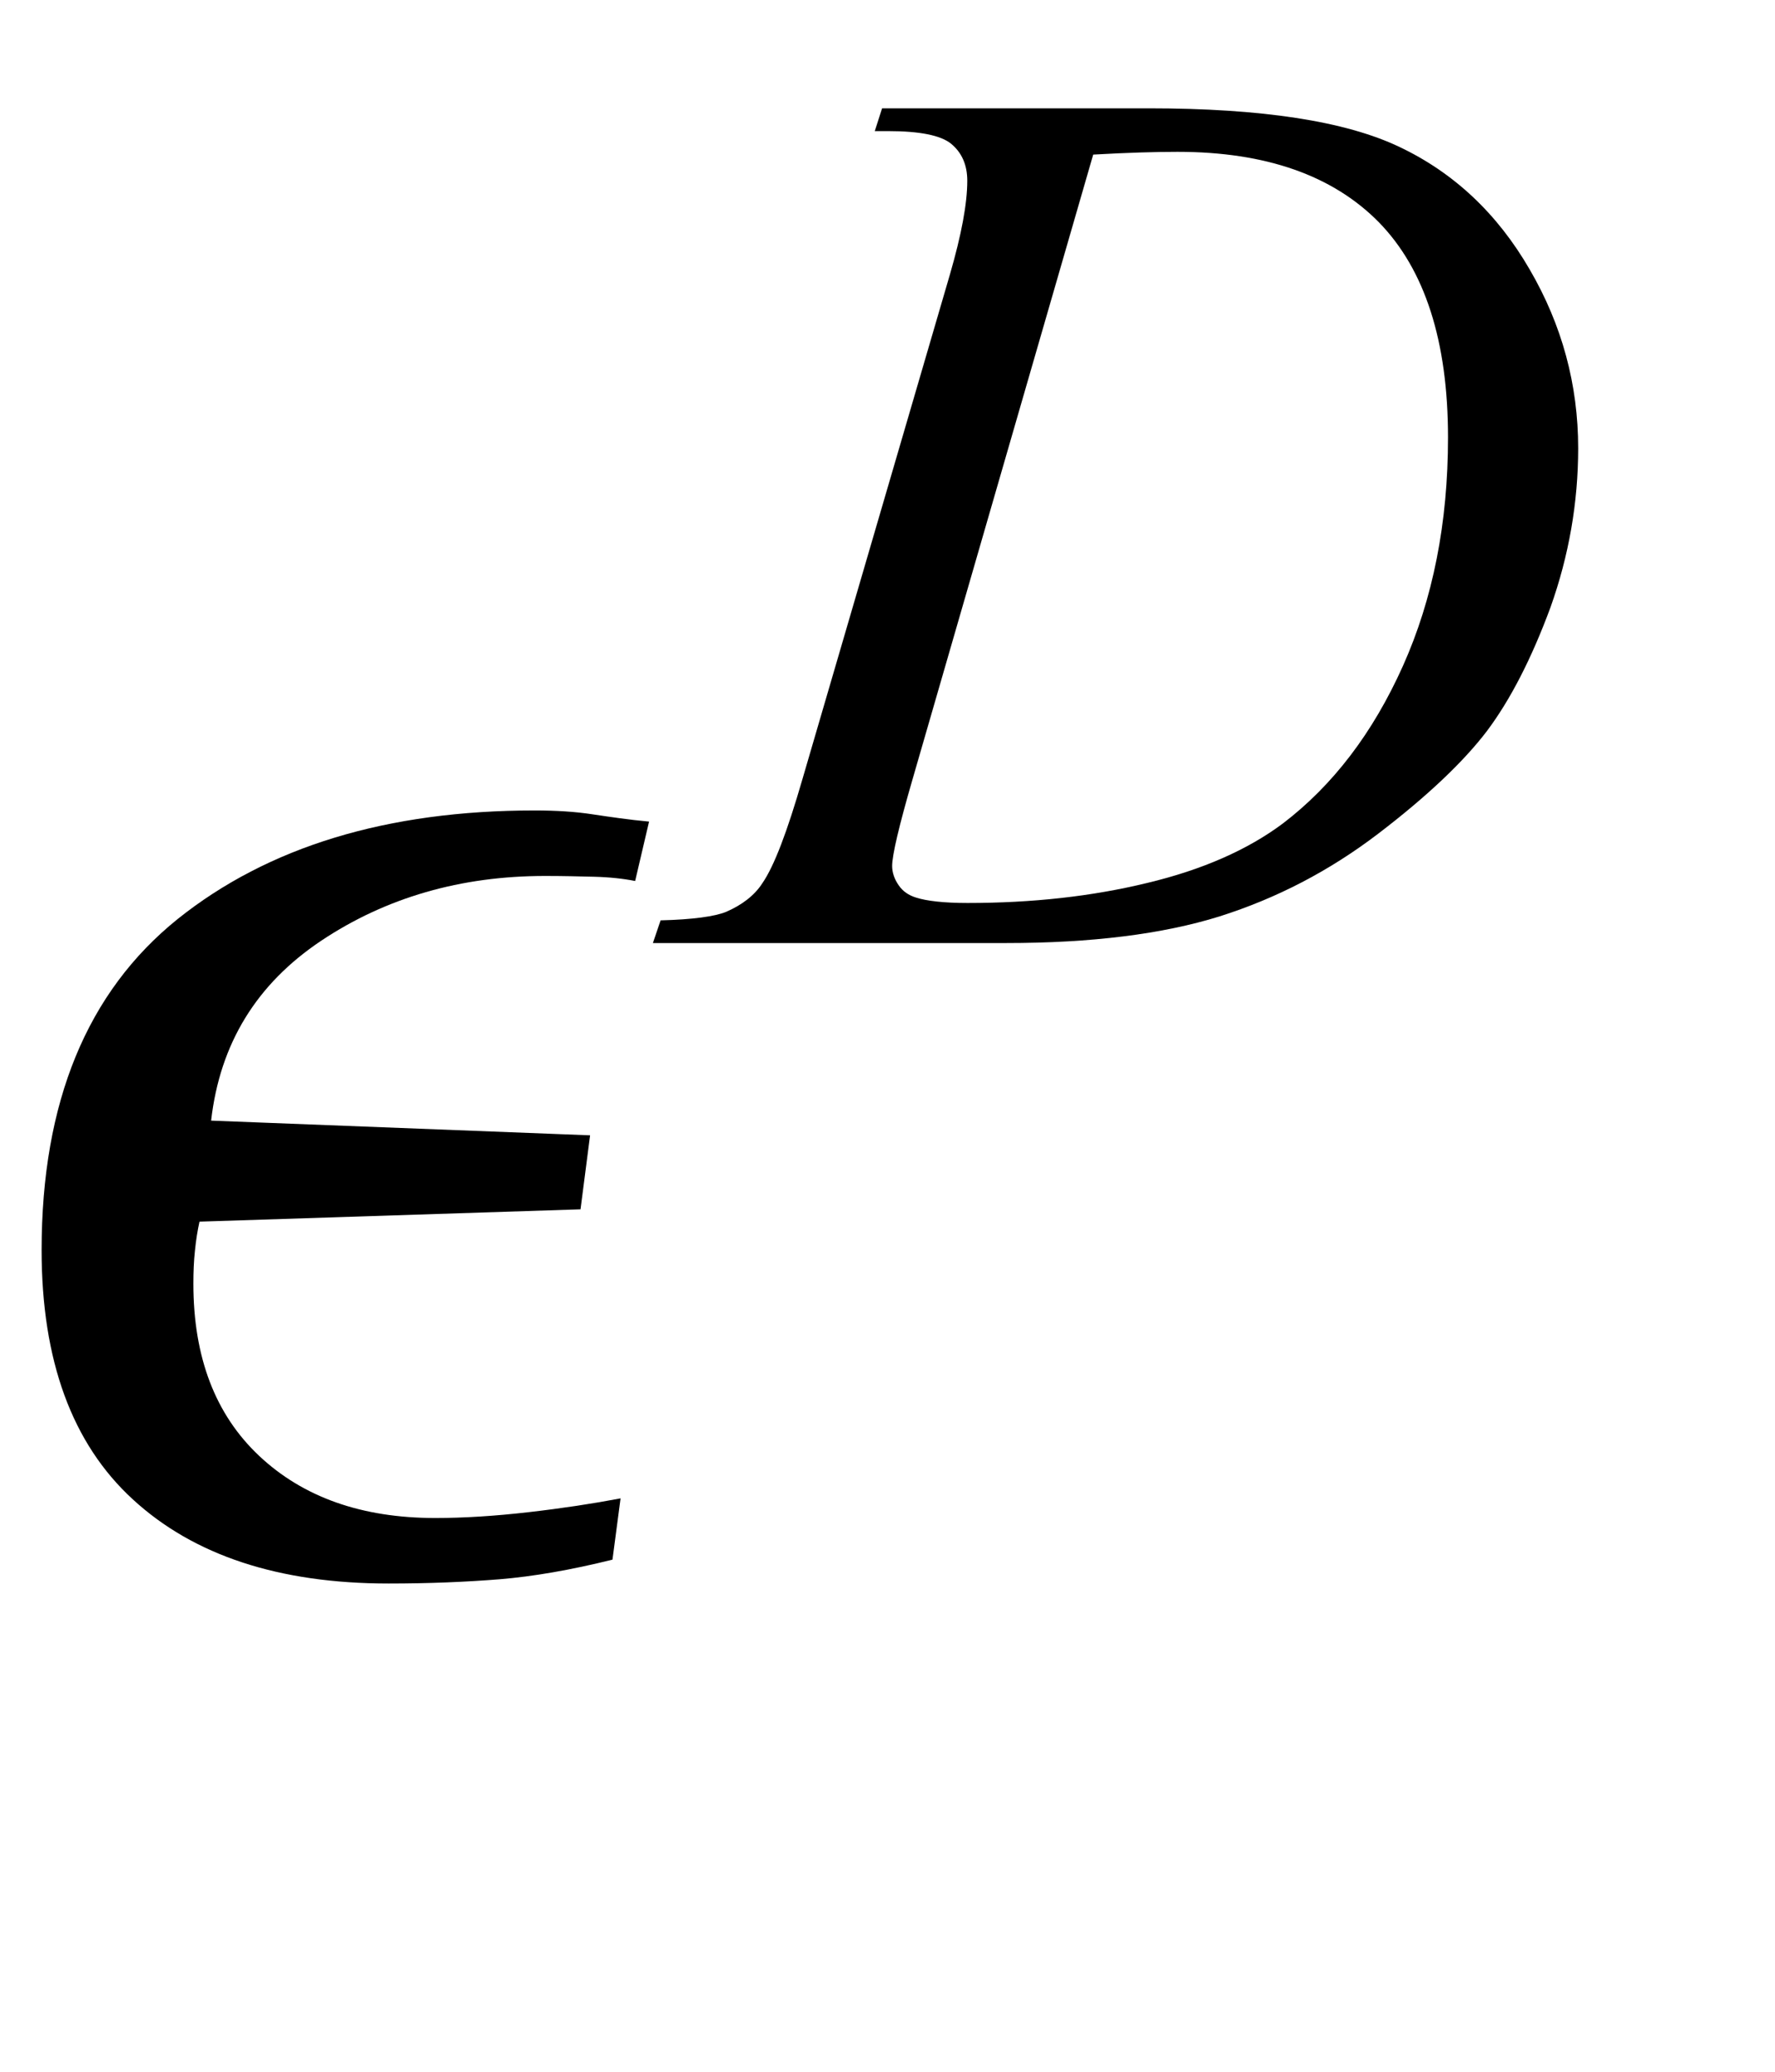
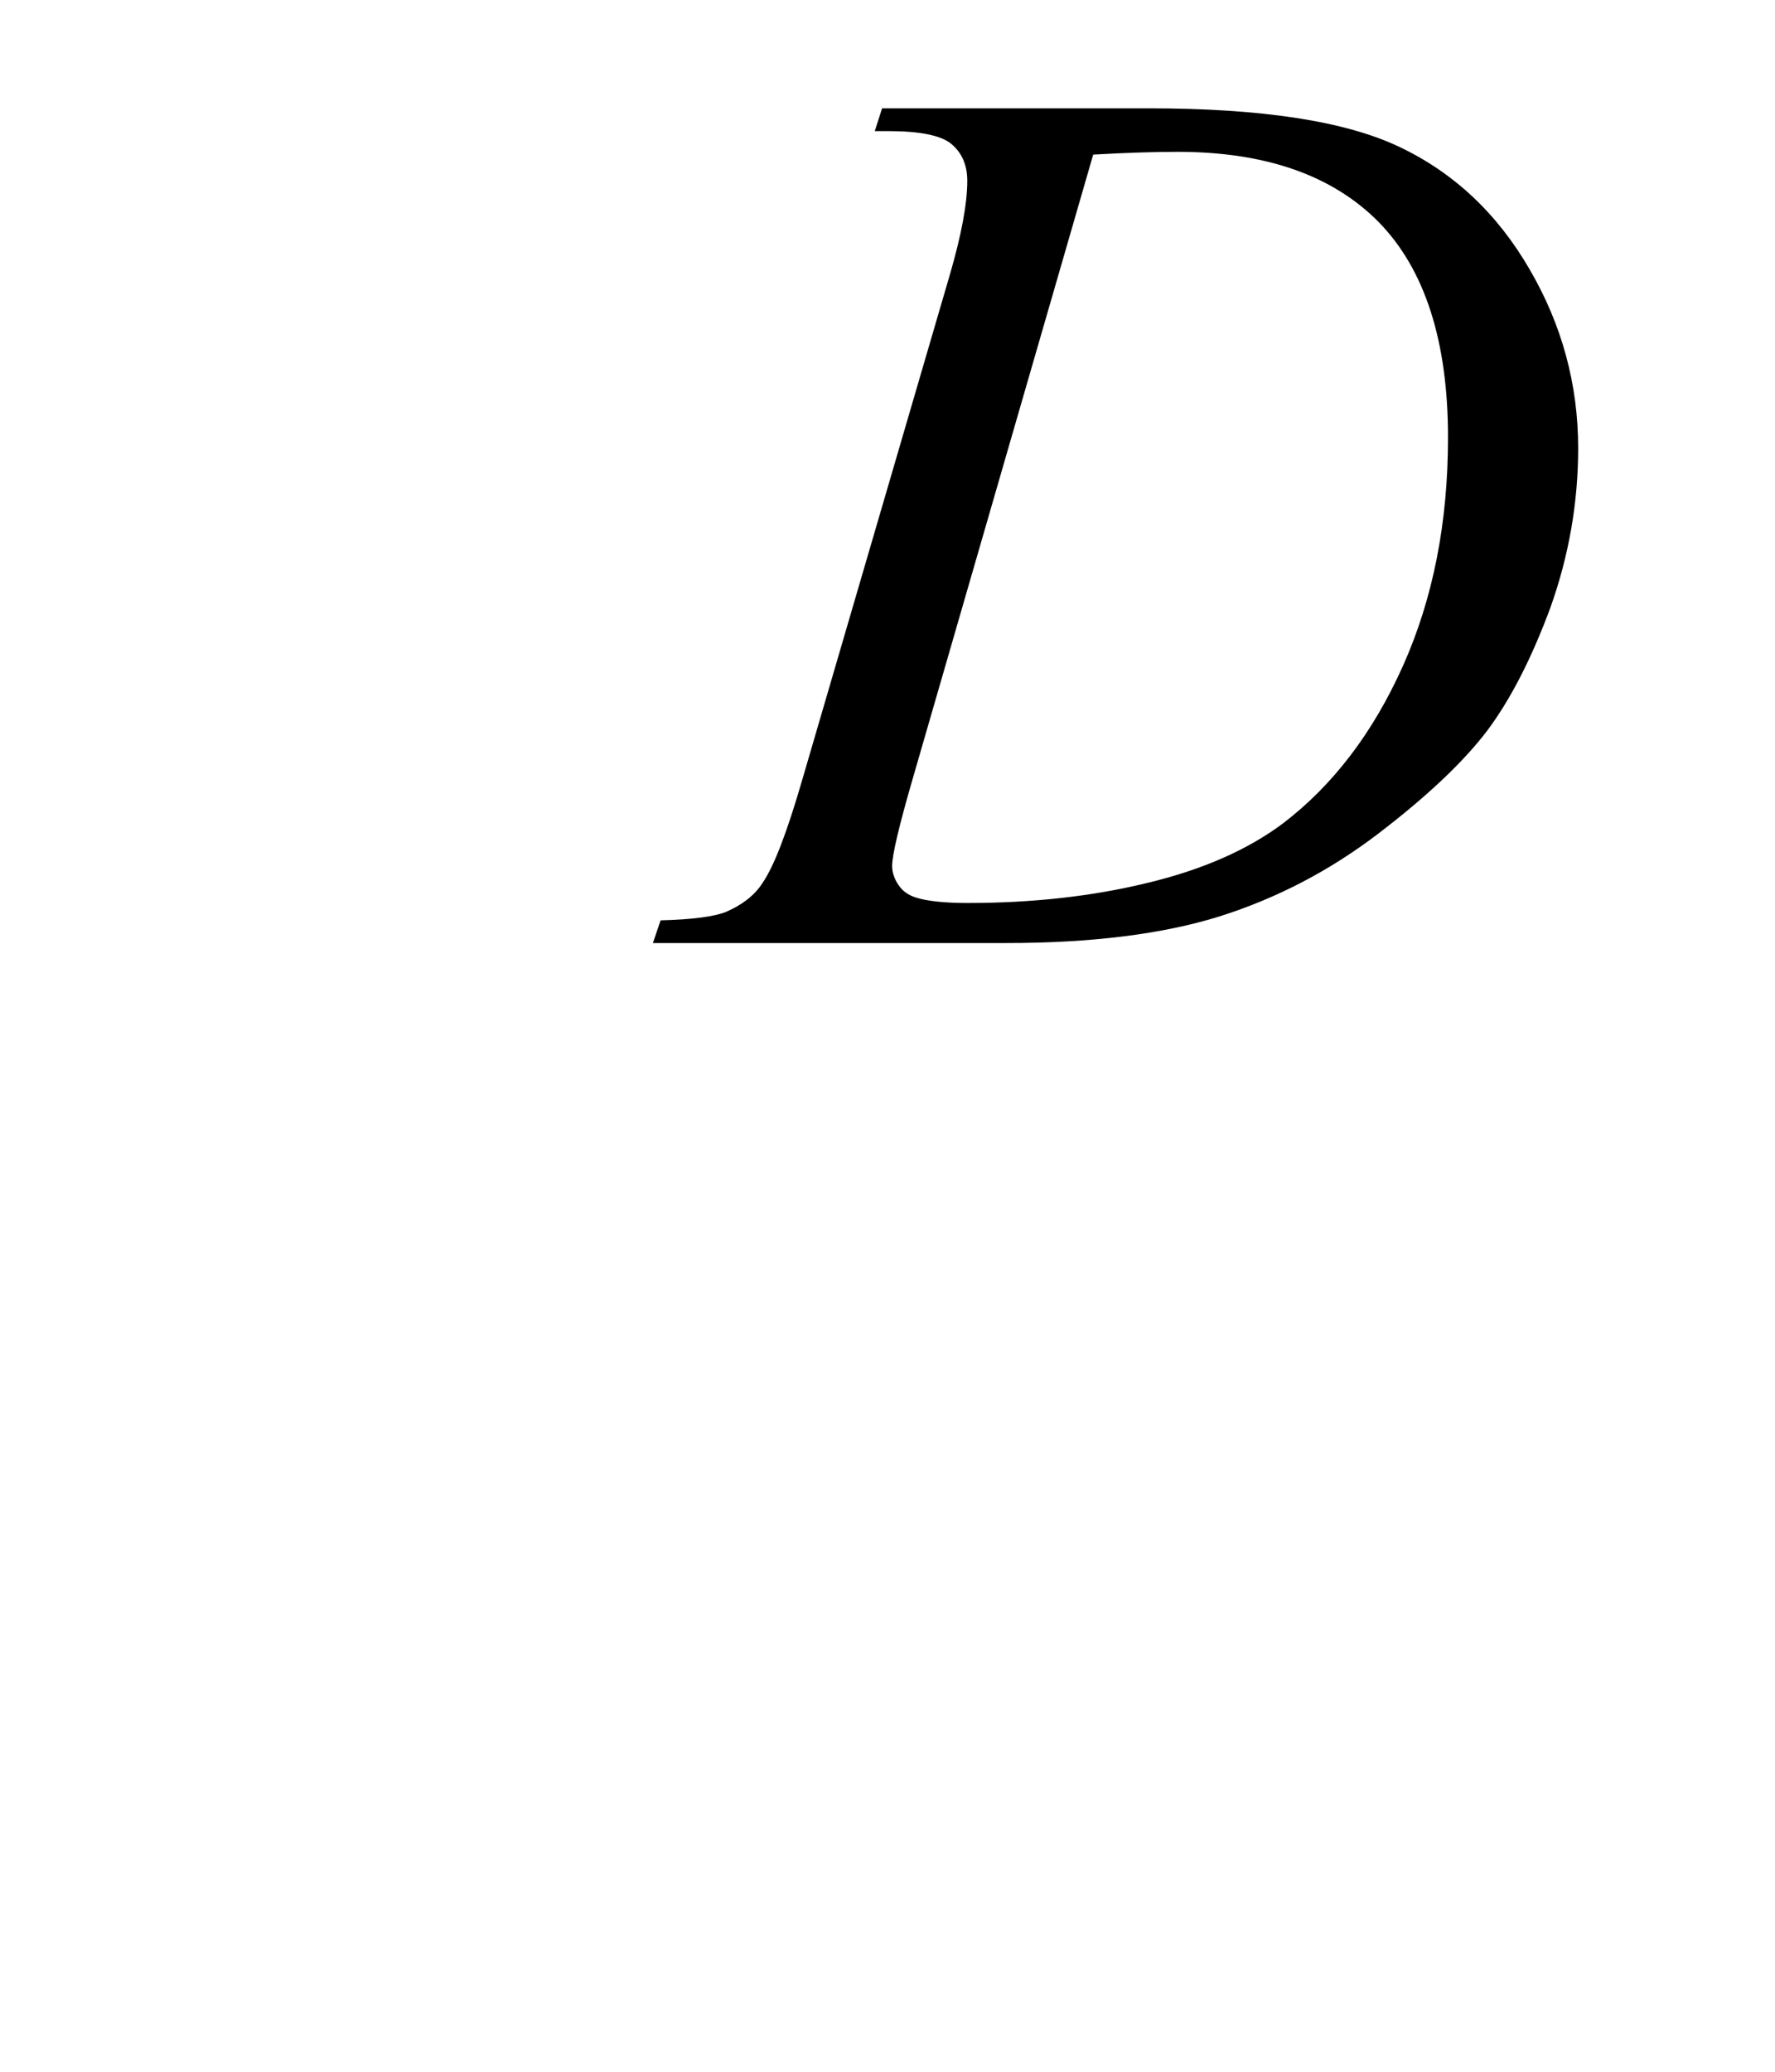
<svg xmlns="http://www.w3.org/2000/svg" xmlns:xlink="http://www.w3.org/1999/xlink" viewBox="0 0 18 21" version="1.1">
  <defs>
    <g>
      <symbol overflow="visible" id="glyph0-0">
-         <path style="stroke:none;" d="M 1.062 0 L 1.062 -13.598 L 7.438 -13.598 L 7.438 0 Z M 2.125 -1.062 L 6.375 -1.062 L 6.375 -12.535 L 2.125 -12.535 Z M 2.125 -1.062 " />
-       </symbol>
+         </symbol>
      <symbol overflow="visible" id="glyph0-1">
-         <path style="stroke:none;" d="M 6.582 -7.672 L 6.441 -7.07 C 6.32 -7.094 6.18 -7.109 6.027 -7.113 C 5.871 -7.117 5.707 -7.121 5.527 -7.121 C 4.672 -7.121 3.914 -6.902 3.258 -6.465 C 2.602 -6.027 2.23 -5.422 2.141 -4.641 L 5.984 -4.492 L 5.887 -3.742 L 2.023 -3.617 C 2.004 -3.531 1.988 -3.434 1.977 -3.324 C 1.965 -3.215 1.961 -3.105 1.961 -2.988 C 1.961 -2.242 2.184 -1.66 2.629 -1.242 C 3.074 -0.824 3.668 -0.613 4.414 -0.613 C 4.703 -0.613 5.02 -0.633 5.359 -0.672 C 5.699 -0.711 6.008 -0.758 6.293 -0.812 L 6.211 -0.191 C 5.789 -0.086 5.406 -0.02 5.066 0.008 C 4.727 0.035 4.352 0.051 3.941 0.051 C 2.828 0.051 1.965 -0.234 1.348 -0.801 C 0.73 -1.367 0.422 -2.211 0.422 -3.328 C 0.422 -4.828 0.883 -5.945 1.801 -6.684 C 2.719 -7.418 3.926 -7.785 5.422 -7.785 C 5.637 -7.785 5.832 -7.773 6.008 -7.746 C 6.188 -7.719 6.379 -7.691 6.582 -7.672 Z M 6.582 -7.672 " />
-       </symbol>
+         </symbol>
      <symbol overflow="visible" id="glyph1-0">
-         <path style="stroke:none;" d="M 1.773 0 L 1.773 -7.988 L 8.164 -7.988 L 8.164 0 Z M 1.973 -0.199 L 7.961 -0.199 L 7.961 -7.789 L 1.973 -7.789 Z M 1.973 -0.199 " />
-       </symbol>
+         </symbol>
      <symbol overflow="visible" id="glyph1-1">
        <path style="stroke:none;" d="M 1.871 -8.23 L 1.945 -8.461 L 4.648 -8.461 C 5.793 -8.461 6.641 -8.332 7.191 -8.07 C 7.742 -7.809 8.184 -7.395 8.512 -6.828 C 8.84 -6.266 9.004 -5.66 9.004 -5.016 C 9.004 -4.465 8.91 -3.926 8.723 -3.402 C 8.531 -2.883 8.316 -2.465 8.078 -2.148 C 7.84 -1.836 7.473 -1.488 6.977 -1.109 C 6.48 -0.73 5.945 -0.453 5.367 -0.27 C 4.789 -0.09 4.066 0 3.203 0 L -0.379 0 L -0.301 -0.23 C 0.027 -0.238 0.25 -0.27 0.363 -0.316 C 0.527 -0.387 0.652 -0.484 0.73 -0.605 C 0.852 -0.781 0.984 -1.133 1.137 -1.66 L 2.633 -6.777 C 2.75 -7.18 2.809 -7.496 2.809 -7.727 C 2.809 -7.887 2.754 -8.012 2.645 -8.102 C 2.539 -8.188 2.324 -8.23 2.008 -8.23 Z M 4.086 -7.992 L 2.254 -1.66 C 2.117 -1.188 2.047 -0.891 2.047 -0.781 C 2.047 -0.715 2.07 -0.648 2.113 -0.586 C 2.156 -0.523 2.215 -0.484 2.289 -0.461 C 2.398 -0.426 2.574 -0.406 2.812 -0.406 C 3.469 -0.406 4.074 -0.473 4.633 -0.609 C 5.191 -0.742 5.652 -0.945 6.008 -1.211 C 6.516 -1.598 6.922 -2.129 7.227 -2.809 C 7.531 -3.488 7.684 -4.258 7.684 -5.125 C 7.684 -6.102 7.449 -6.828 6.984 -7.305 C 6.516 -7.781 5.836 -8.02 4.941 -8.02 C 4.723 -8.02 4.438 -8.012 4.086 -7.992 Z M 4.086 -7.992 " />
      </symbol>
    </g>
  </defs>
  <g id="surface549820">
    <g style="fill:rgb(0%,0%,0%);fill-opacity:1;">
      <use xlink:href="#glyph0-1" x="0" y="16" />
    </g>
    <g style="fill:rgb(0%,0%,0%);fill-opacity:1;">
      <use xlink:href="#glyph1-1" x="7" y="9.559" />
    </g>
  </g>
</svg>